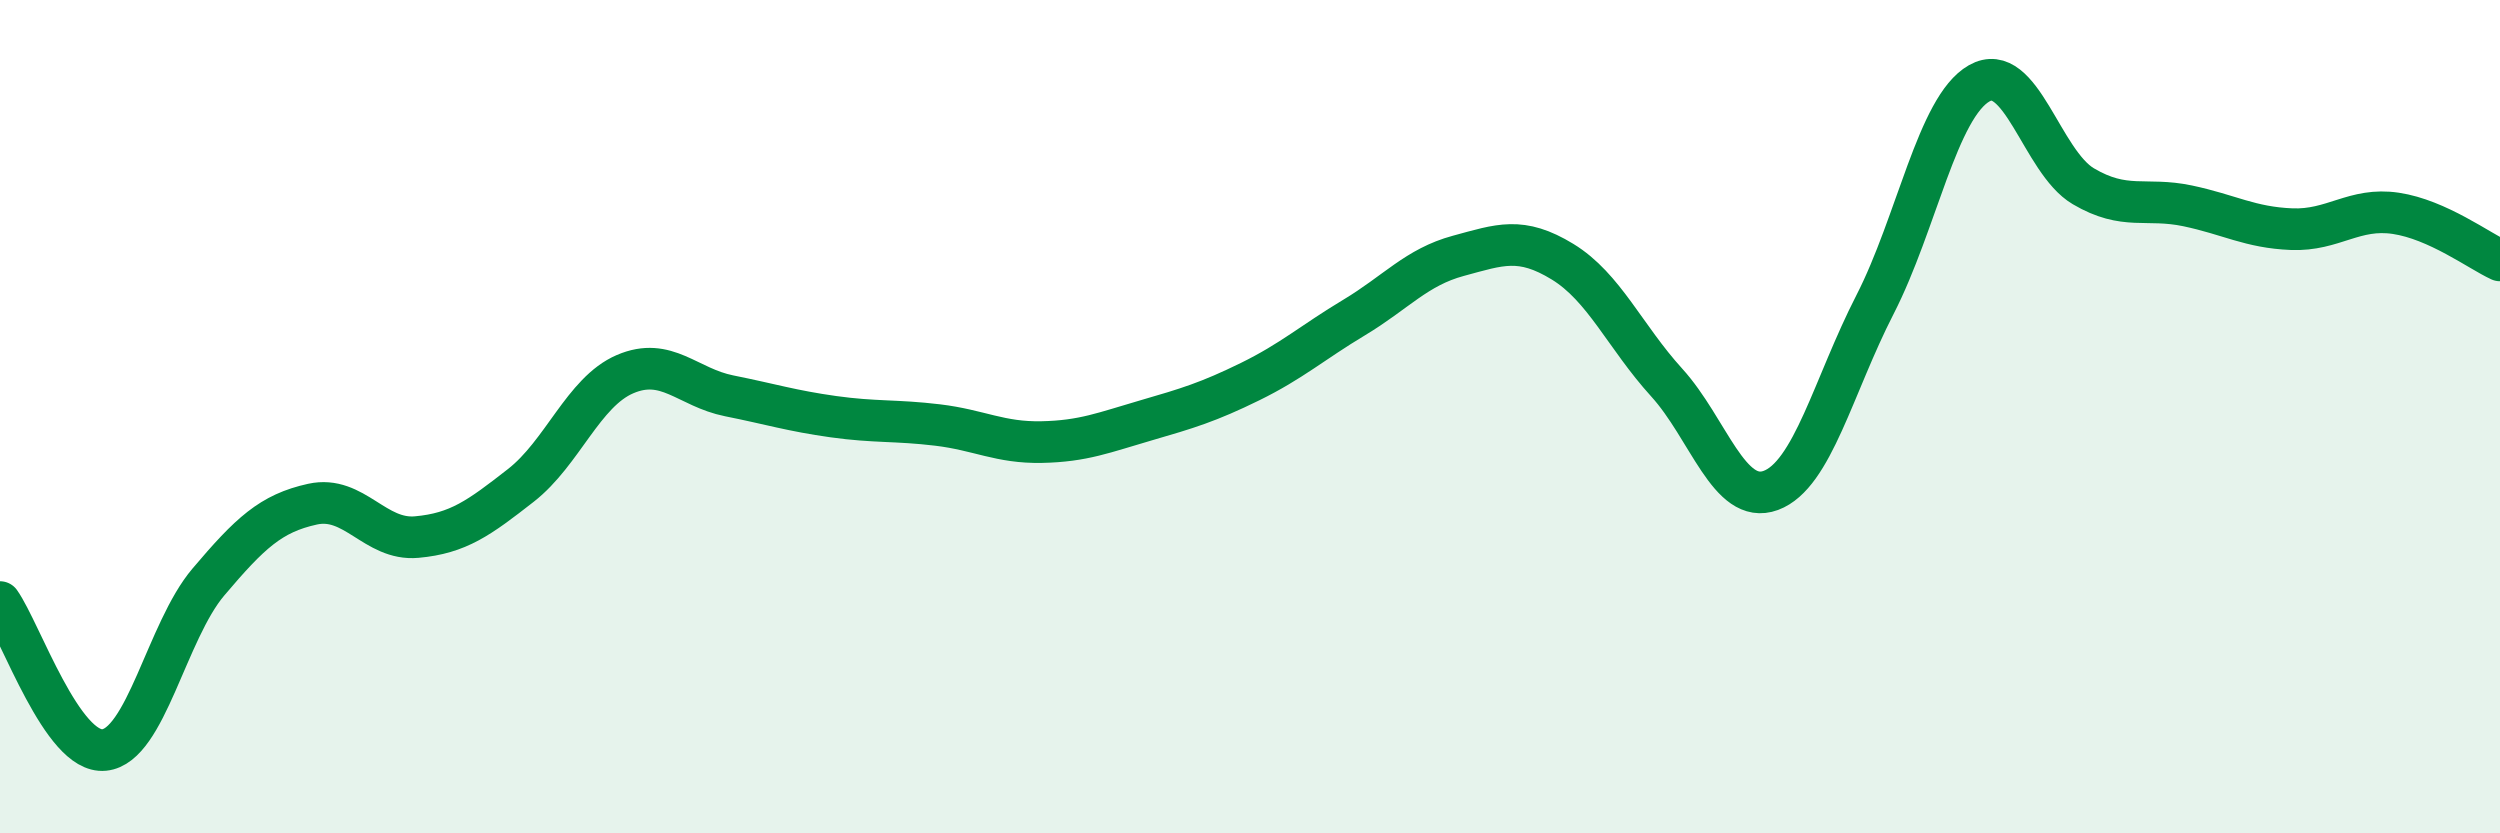
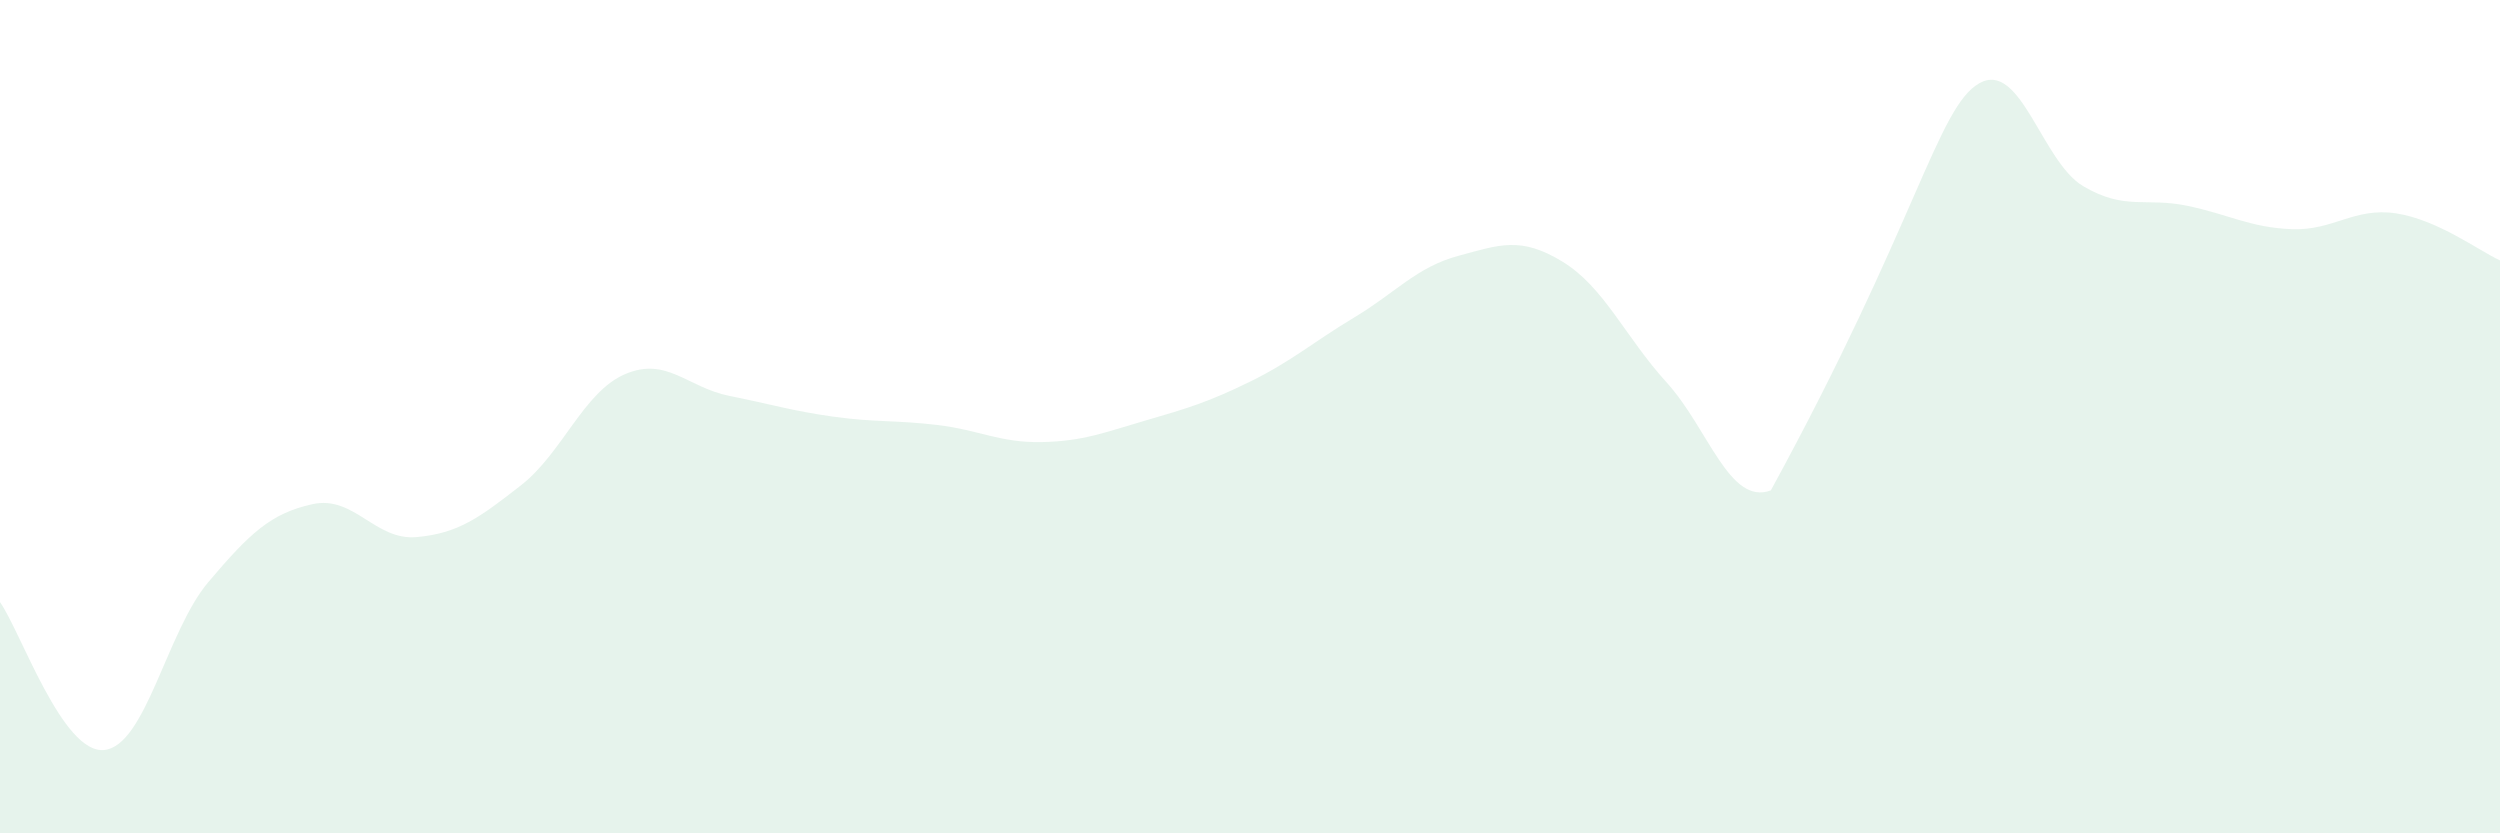
<svg xmlns="http://www.w3.org/2000/svg" width="60" height="20" viewBox="0 0 60 20">
-   <path d="M 0,14.45 C 0.5,15.16 1.5,18.1 2.5,18 C 3.5,17.9 4,15.15 5,13.97 C 6,12.79 6.5,12.32 7.5,12.1 C 8.5,11.88 9,12.98 10,12.89 C 11,12.8 11.5,12.43 12.5,11.65 C 13.5,10.87 14,9.41 15,8.98 C 16,8.55 16.5,9.3 17.5,9.5 C 18.5,9.7 19,9.86 20,10 C 21,10.14 21.5,10.08 22.5,10.2 C 23.5,10.32 24,10.63 25,10.61 C 26,10.59 26.5,10.38 27.5,10.09 C 28.5,9.8 29,9.65 30,9.16 C 31,8.67 31.5,8.22 32.5,7.62 C 33.5,7.02 34,6.41 35,6.14 C 36,5.87 36.5,5.67 37.5,6.28 C 38.5,6.89 39,8.08 40,9.18 C 41,10.28 41.5,12.14 42.5,11.77 C 43.5,11.4 44,9.26 45,7.31 C 46,5.36 46.5,2.57 47.5,2 C 48.5,1.43 49,3.88 50,4.47 C 51,5.06 51.5,4.73 52.5,4.94 C 53.5,5.15 54,5.46 55,5.5 C 56,5.54 56.5,4.97 57.5,5.12 C 58.5,5.27 59.5,6.02 60,6.25L60 20L0 20Z" fill="#008740" opacity="0.1" stroke-linecap="round" stroke-linejoin="round" />
-   <path d="M 0,14.45 C 0.5,15.16 1.5,18.1 2.5,18 C 3.5,17.9 4,15.15 5,13.97 C 6,12.79 6.5,12.32 7.5,12.1 C 8.5,11.88 9,12.98 10,12.89 C 11,12.8 11.5,12.43 12.5,11.65 C 13.5,10.87 14,9.41 15,8.98 C 16,8.55 16.5,9.3 17.5,9.5 C 18.5,9.7 19,9.86 20,10 C 21,10.14 21.5,10.08 22.5,10.2 C 23.5,10.32 24,10.63 25,10.61 C 26,10.59 26.5,10.38 27.5,10.09 C 28.5,9.8 29,9.65 30,9.16 C 31,8.67 31.5,8.22 32.5,7.62 C 33.5,7.02 34,6.41 35,6.14 C 36,5.87 36.5,5.67 37.5,6.28 C 38.5,6.89 39,8.08 40,9.18 C 41,10.28 41.5,12.14 42.5,11.77 C 43.5,11.4 44,9.26 45,7.31 C 46,5.36 46.5,2.57 47.5,2 C 48.5,1.43 49,3.88 50,4.47 C 51,5.06 51.5,4.73 52.5,4.94 C 53.5,5.15 54,5.46 55,5.5 C 56,5.54 56.5,4.97 57.5,5.12 C 58.5,5.27 59.5,6.02 60,6.25" stroke="#008740" stroke-width="1" fill="none" stroke-linecap="round" stroke-linejoin="round" />
+   <path d="M 0,14.45 C 0.5,15.16 1.5,18.1 2.5,18 C 3.5,17.9 4,15.15 5,13.97 C 6,12.79 6.5,12.32 7.5,12.1 C 8.5,11.88 9,12.98 10,12.89 C 11,12.8 11.5,12.43 12.5,11.65 C 13.5,10.87 14,9.41 15,8.98 C 16,8.55 16.5,9.3 17.5,9.5 C 18.5,9.7 19,9.86 20,10 C 21,10.14 21.5,10.08 22.5,10.2 C 23.5,10.32 24,10.63 25,10.61 C 26,10.59 26.5,10.38 27.5,10.09 C 28.5,9.8 29,9.65 30,9.16 C 31,8.67 31.5,8.22 32.5,7.62 C 33.5,7.02 34,6.41 35,6.14 C 36,5.87 36.5,5.67 37.5,6.28 C 38.5,6.89 39,8.08 40,9.18 C 41,10.28 41.5,12.14 42.5,11.77 C 46,5.36 46.5,2.57 47.5,2 C 48.5,1.43 49,3.88 50,4.47 C 51,5.06 51.5,4.73 52.5,4.94 C 53.5,5.15 54,5.46 55,5.5 C 56,5.54 56.5,4.97 57.5,5.12 C 58.5,5.27 59.5,6.02 60,6.25L60 20L0 20Z" fill="#008740" opacity="0.1" stroke-linecap="round" stroke-linejoin="round" />
</svg>